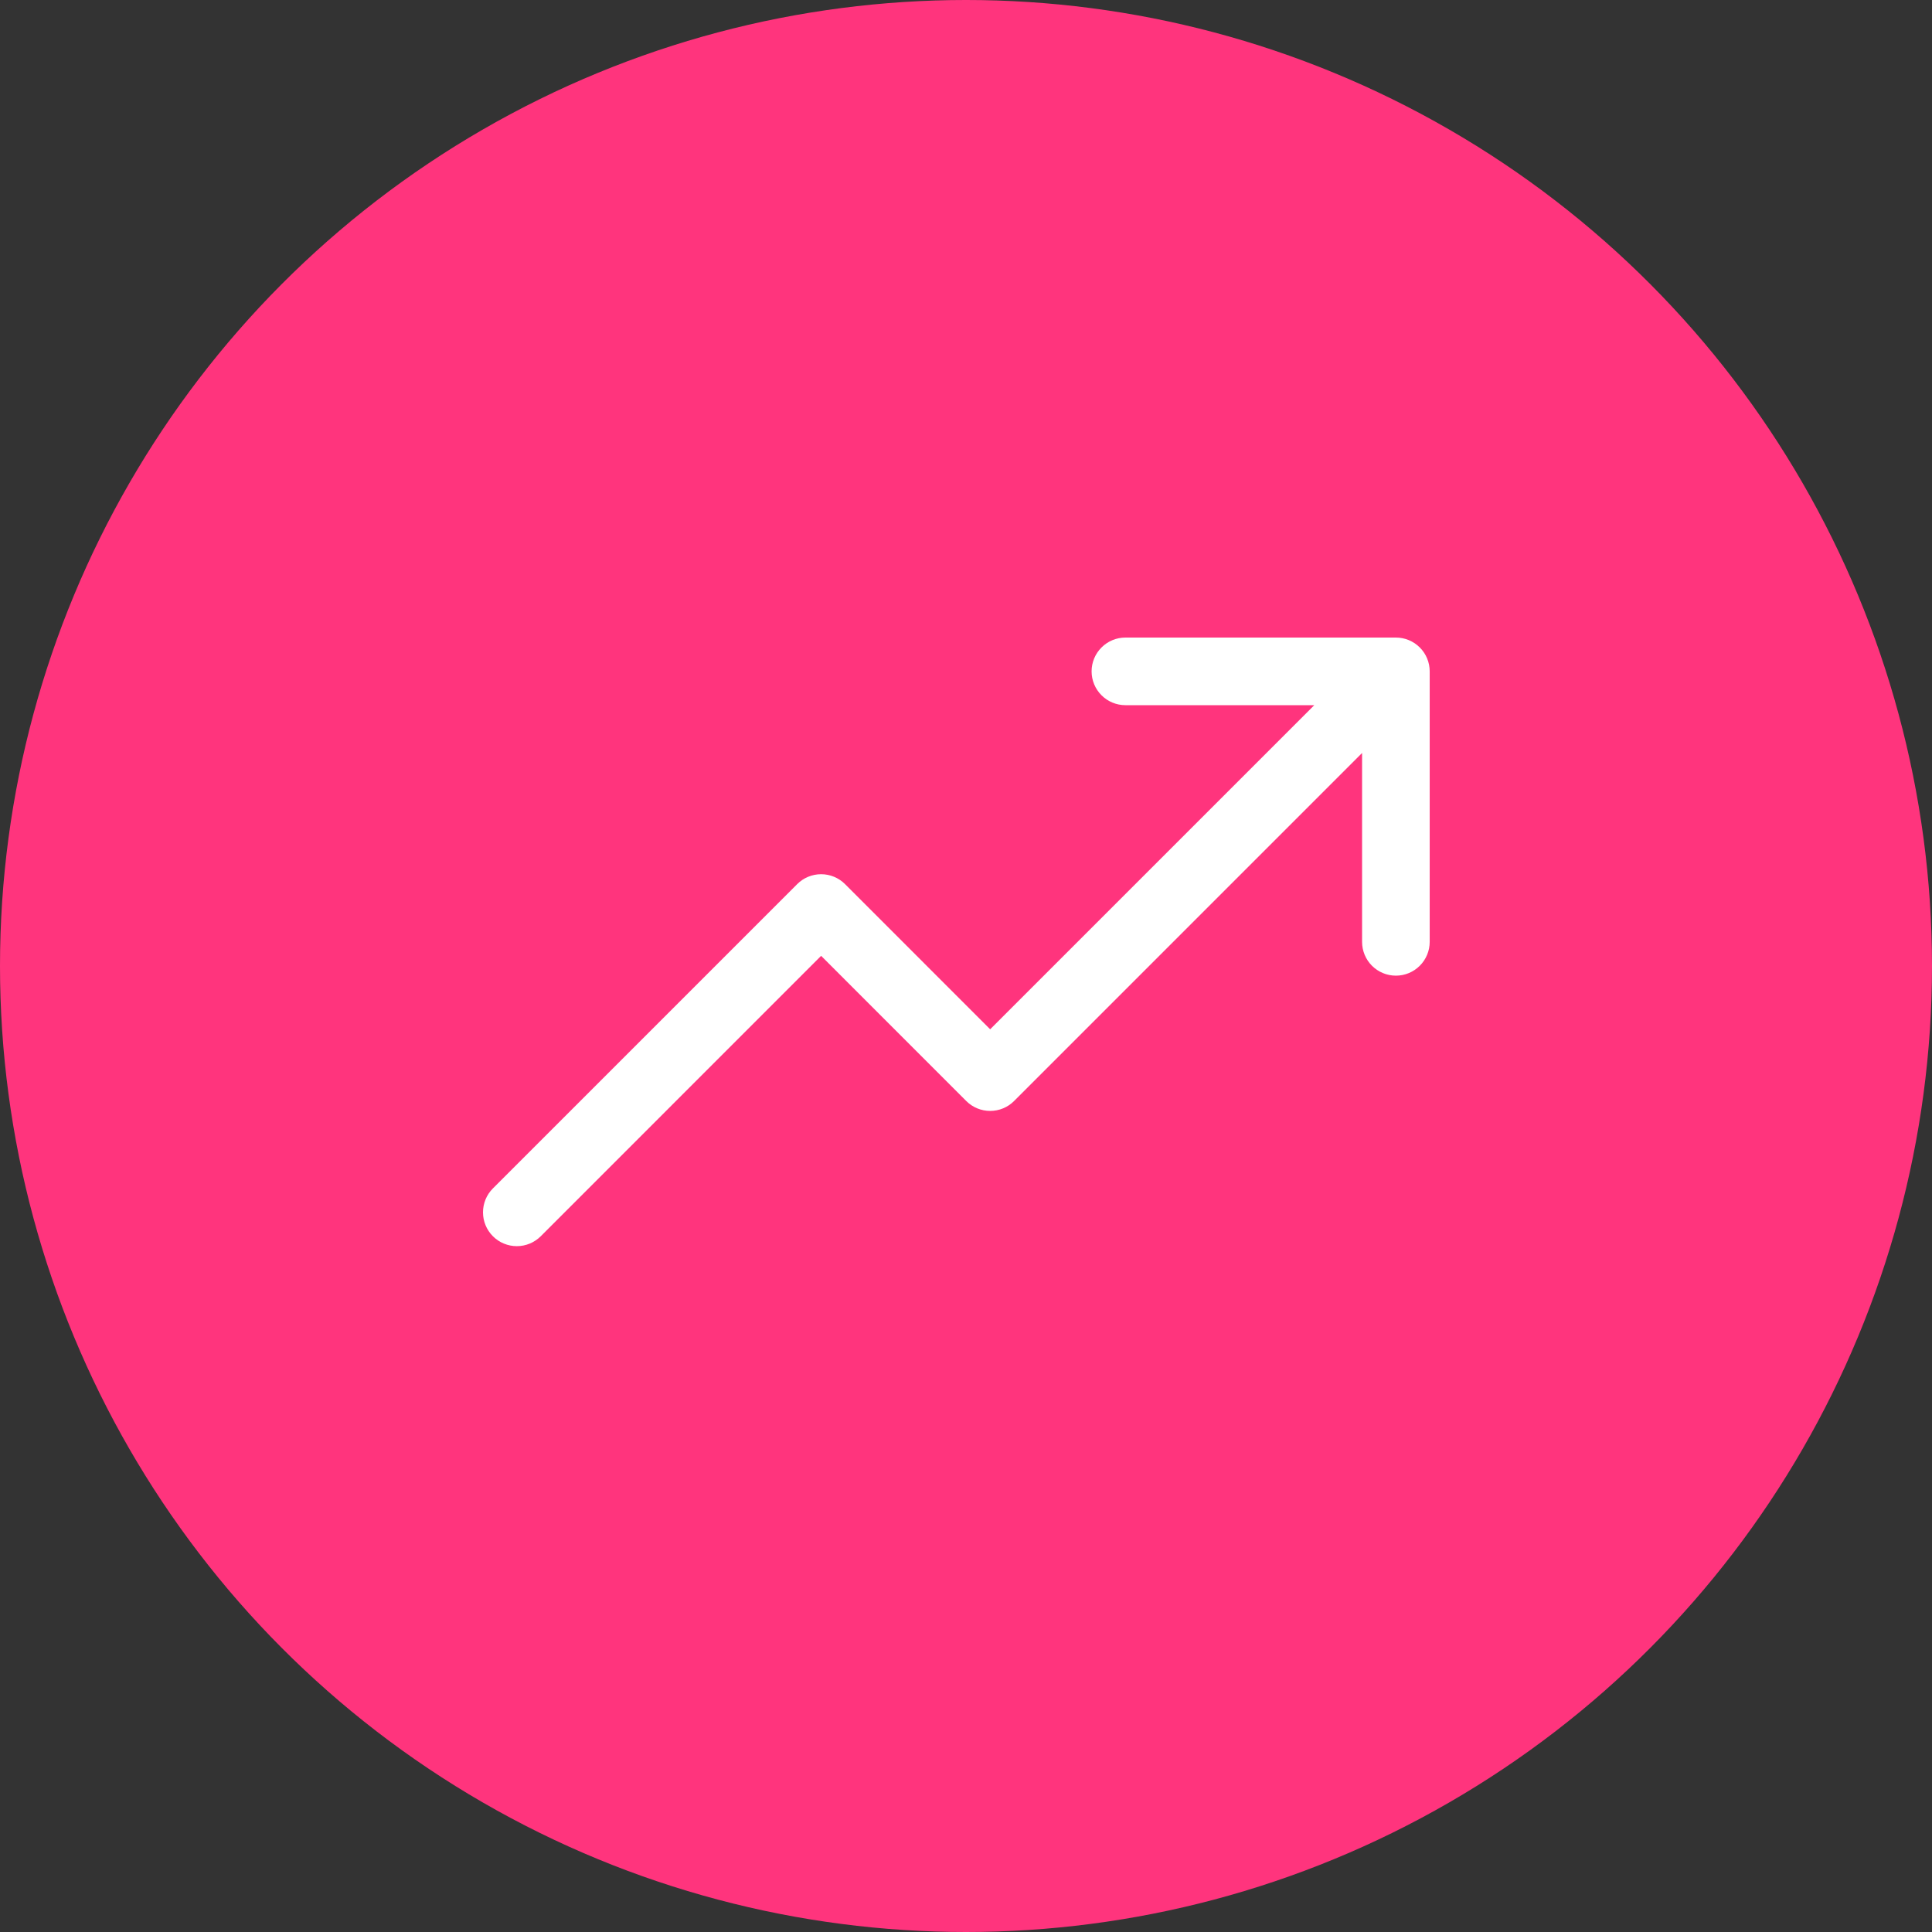
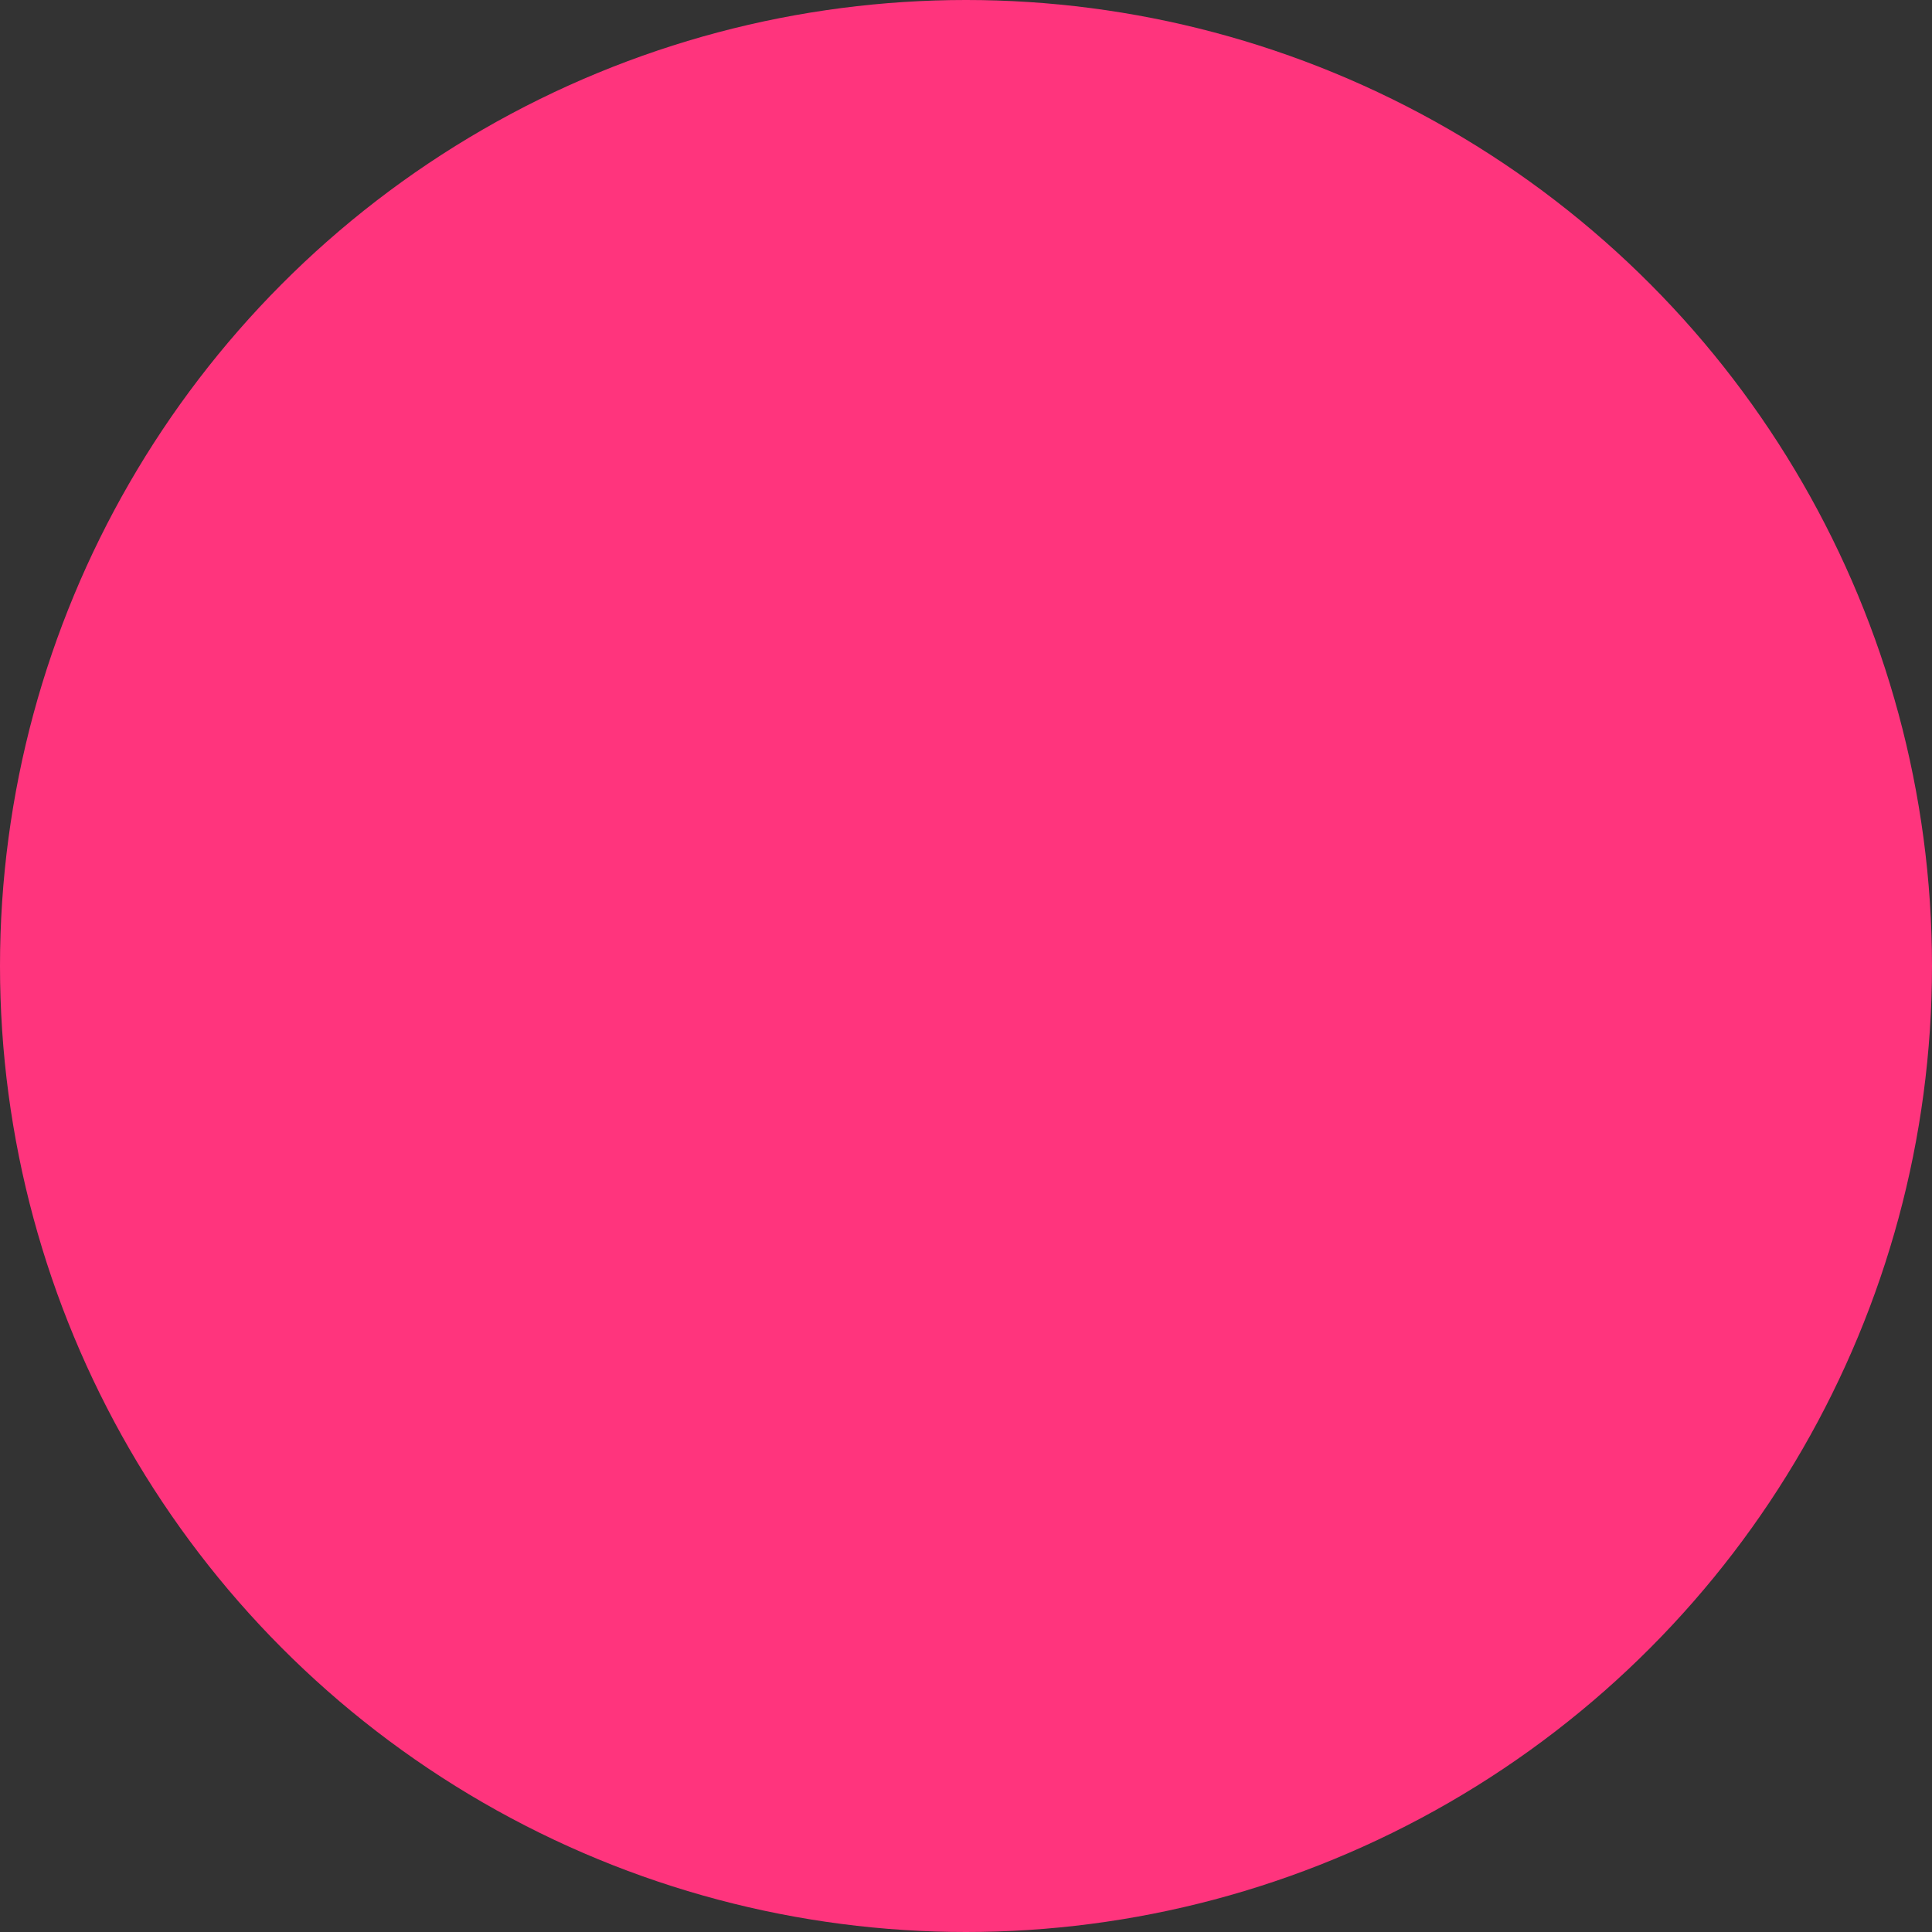
<svg xmlns="http://www.w3.org/2000/svg" width="100" height="100" viewBox="0 0 100 100" fill="none">
  <rect x="0" y="0" width="100" height="100" fill="#333333" stroke="none" />
  <circle cx="50" cy="50" r="50" fill="#FF347D" />
-   <path d="M74.001 34.75V48.75C74.001 49.214 73.817 49.659 73.488 49.987C73.16 50.316 72.715 50.5 72.251 50.5C71.787 50.5 71.342 50.316 71.013 49.987C70.685 49.659 70.501 49.214 70.501 48.75V38.974L52.489 56.988C52.327 57.151 52.134 57.28 51.921 57.368C51.709 57.456 51.481 57.501 51.251 57.501C51.021 57.501 50.793 57.456 50.581 57.368C50.368 57.28 50.175 57.151 50.013 56.988L42.501 49.474L27.989 63.988C27.661 64.317 27.215 64.501 26.751 64.501C26.287 64.501 25.841 64.317 25.513 63.988C25.184 63.66 25 63.214 25 62.75C25 62.286 25.184 61.84 25.513 61.512L41.263 45.762C41.425 45.599 41.618 45.47 41.831 45.382C42.043 45.294 42.271 45.249 42.501 45.249C42.731 45.249 42.959 45.294 43.171 45.382C43.384 45.47 43.577 45.599 43.739 45.762L51.251 53.276L68.027 36.5H58.251C57.787 36.5 57.342 36.316 57.014 35.987C56.685 35.659 56.501 35.214 56.501 34.75C56.501 34.286 56.685 33.841 57.014 33.513C57.342 33.184 57.787 33 58.251 33H72.251C72.715 33 73.16 33.184 73.488 33.513C73.817 33.841 74.001 34.286 74.001 34.75Z" fill="white" />
</svg>